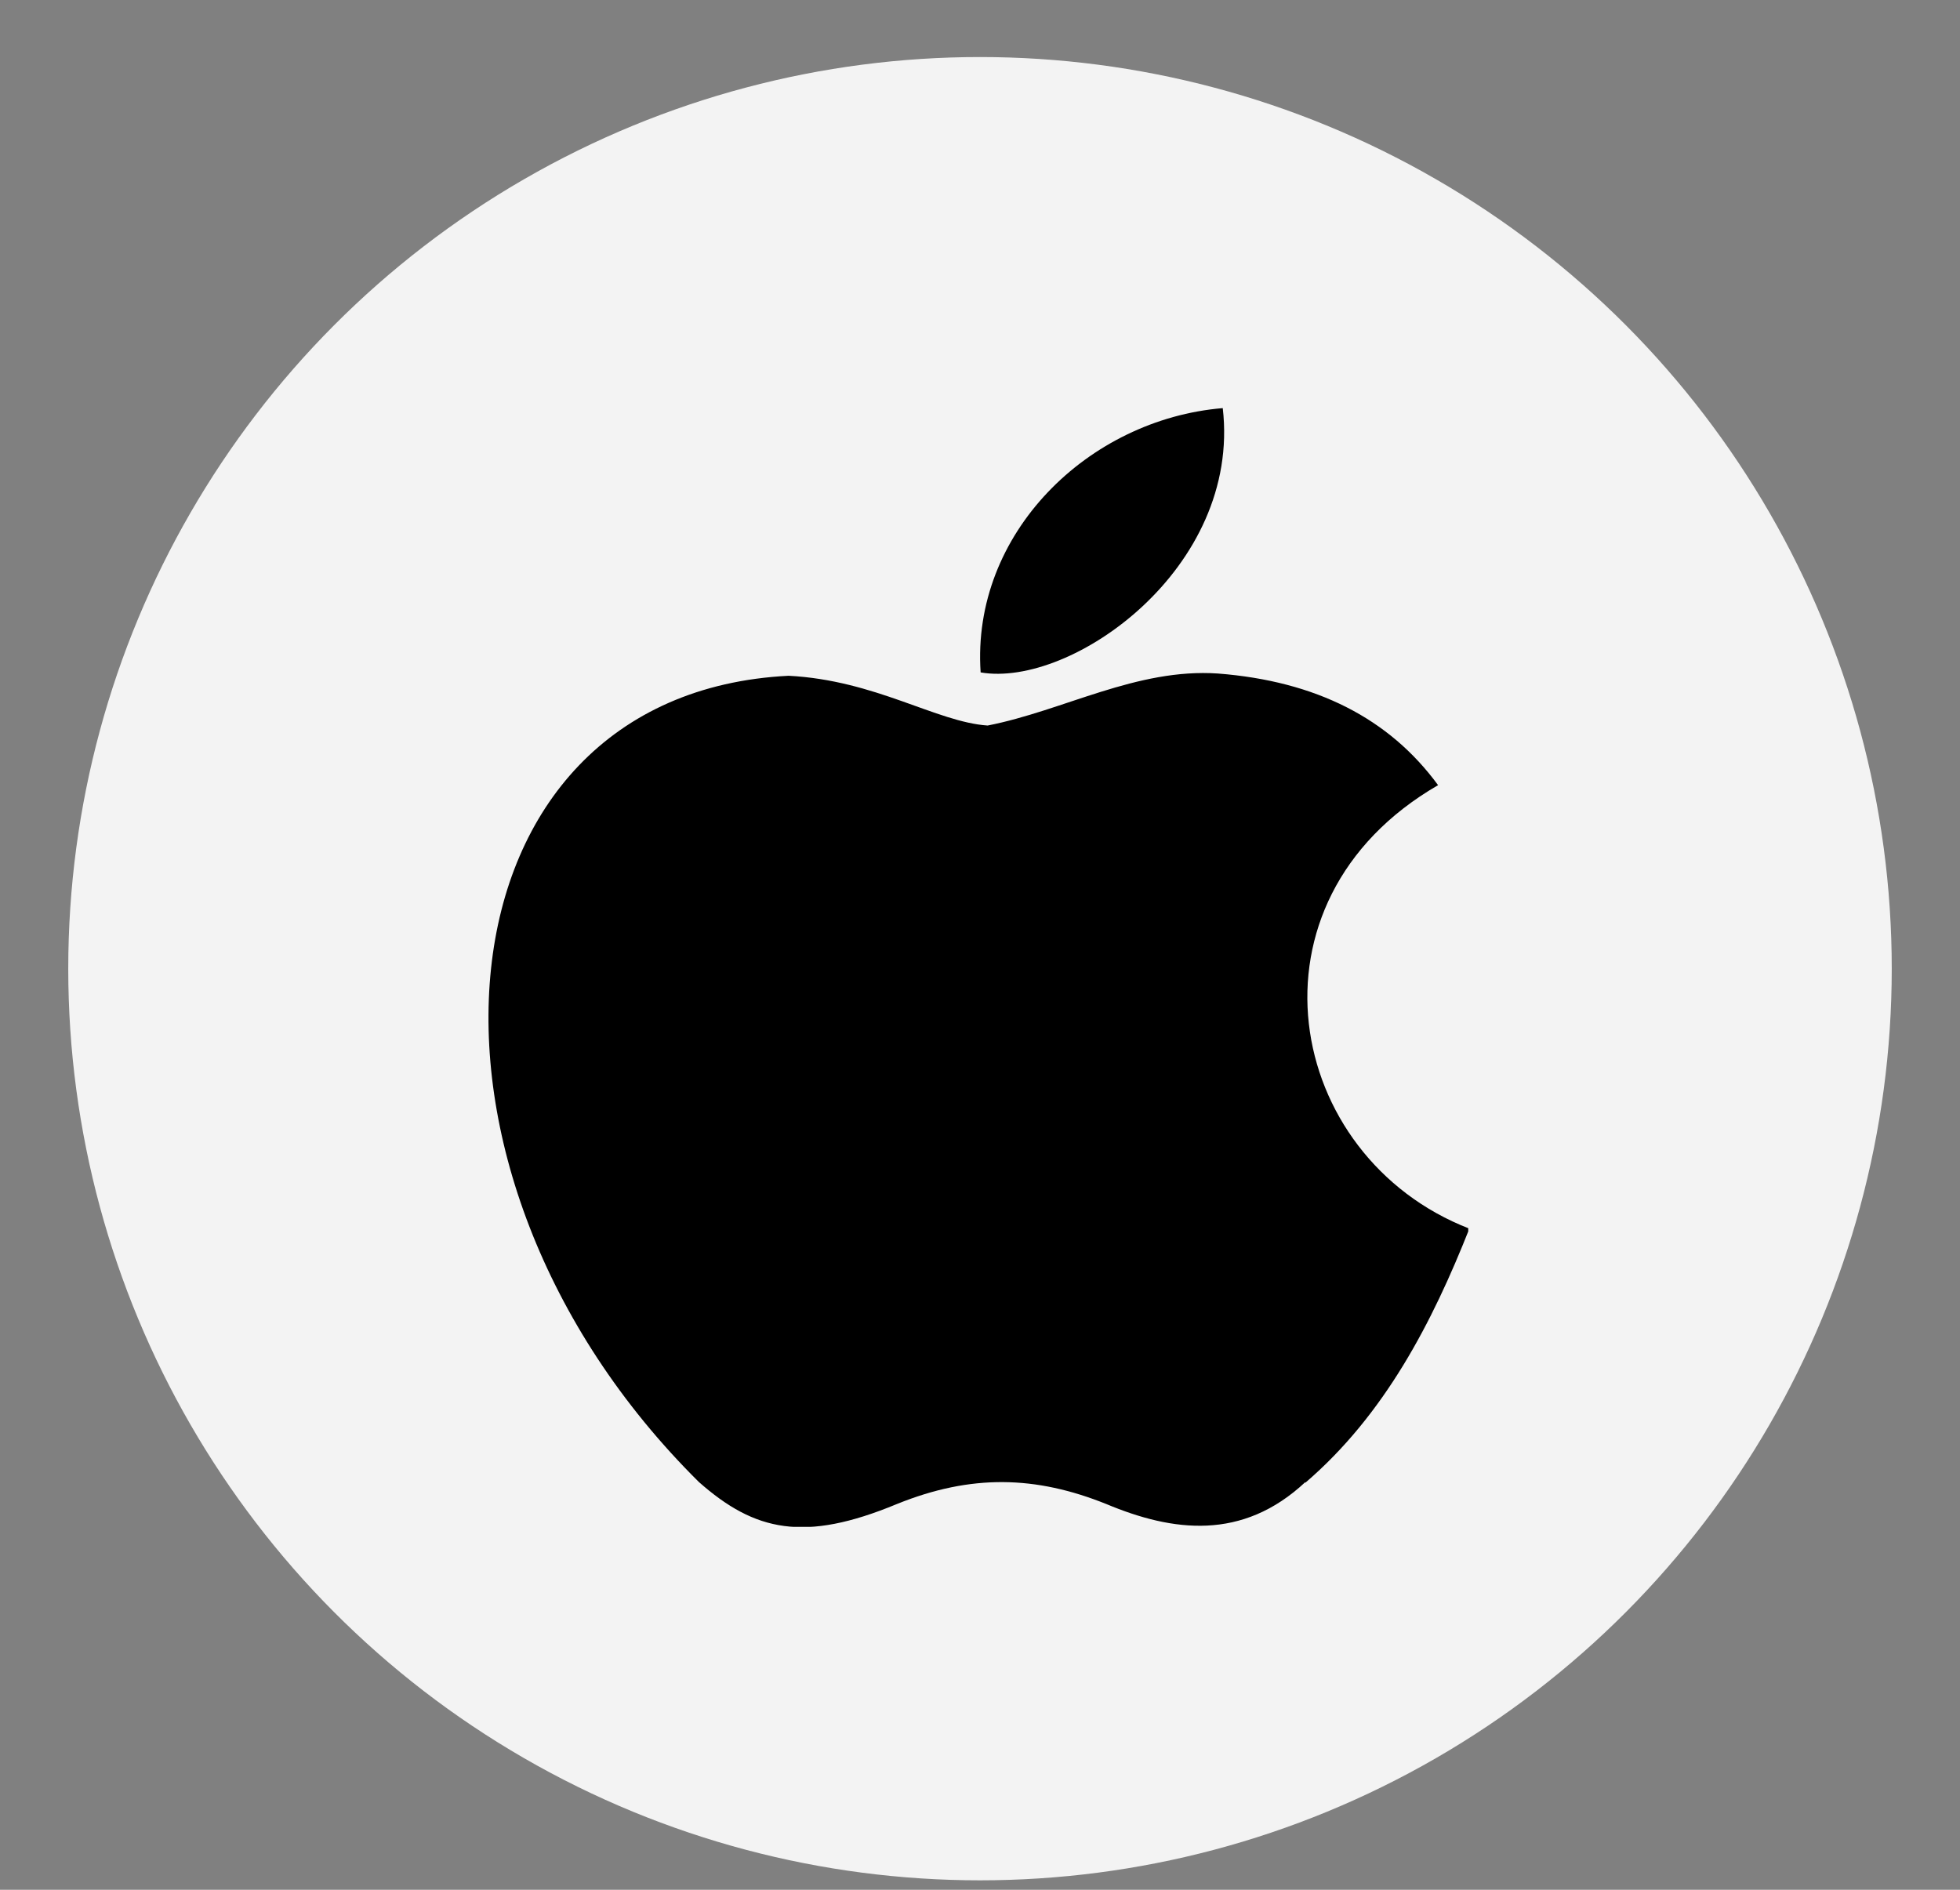
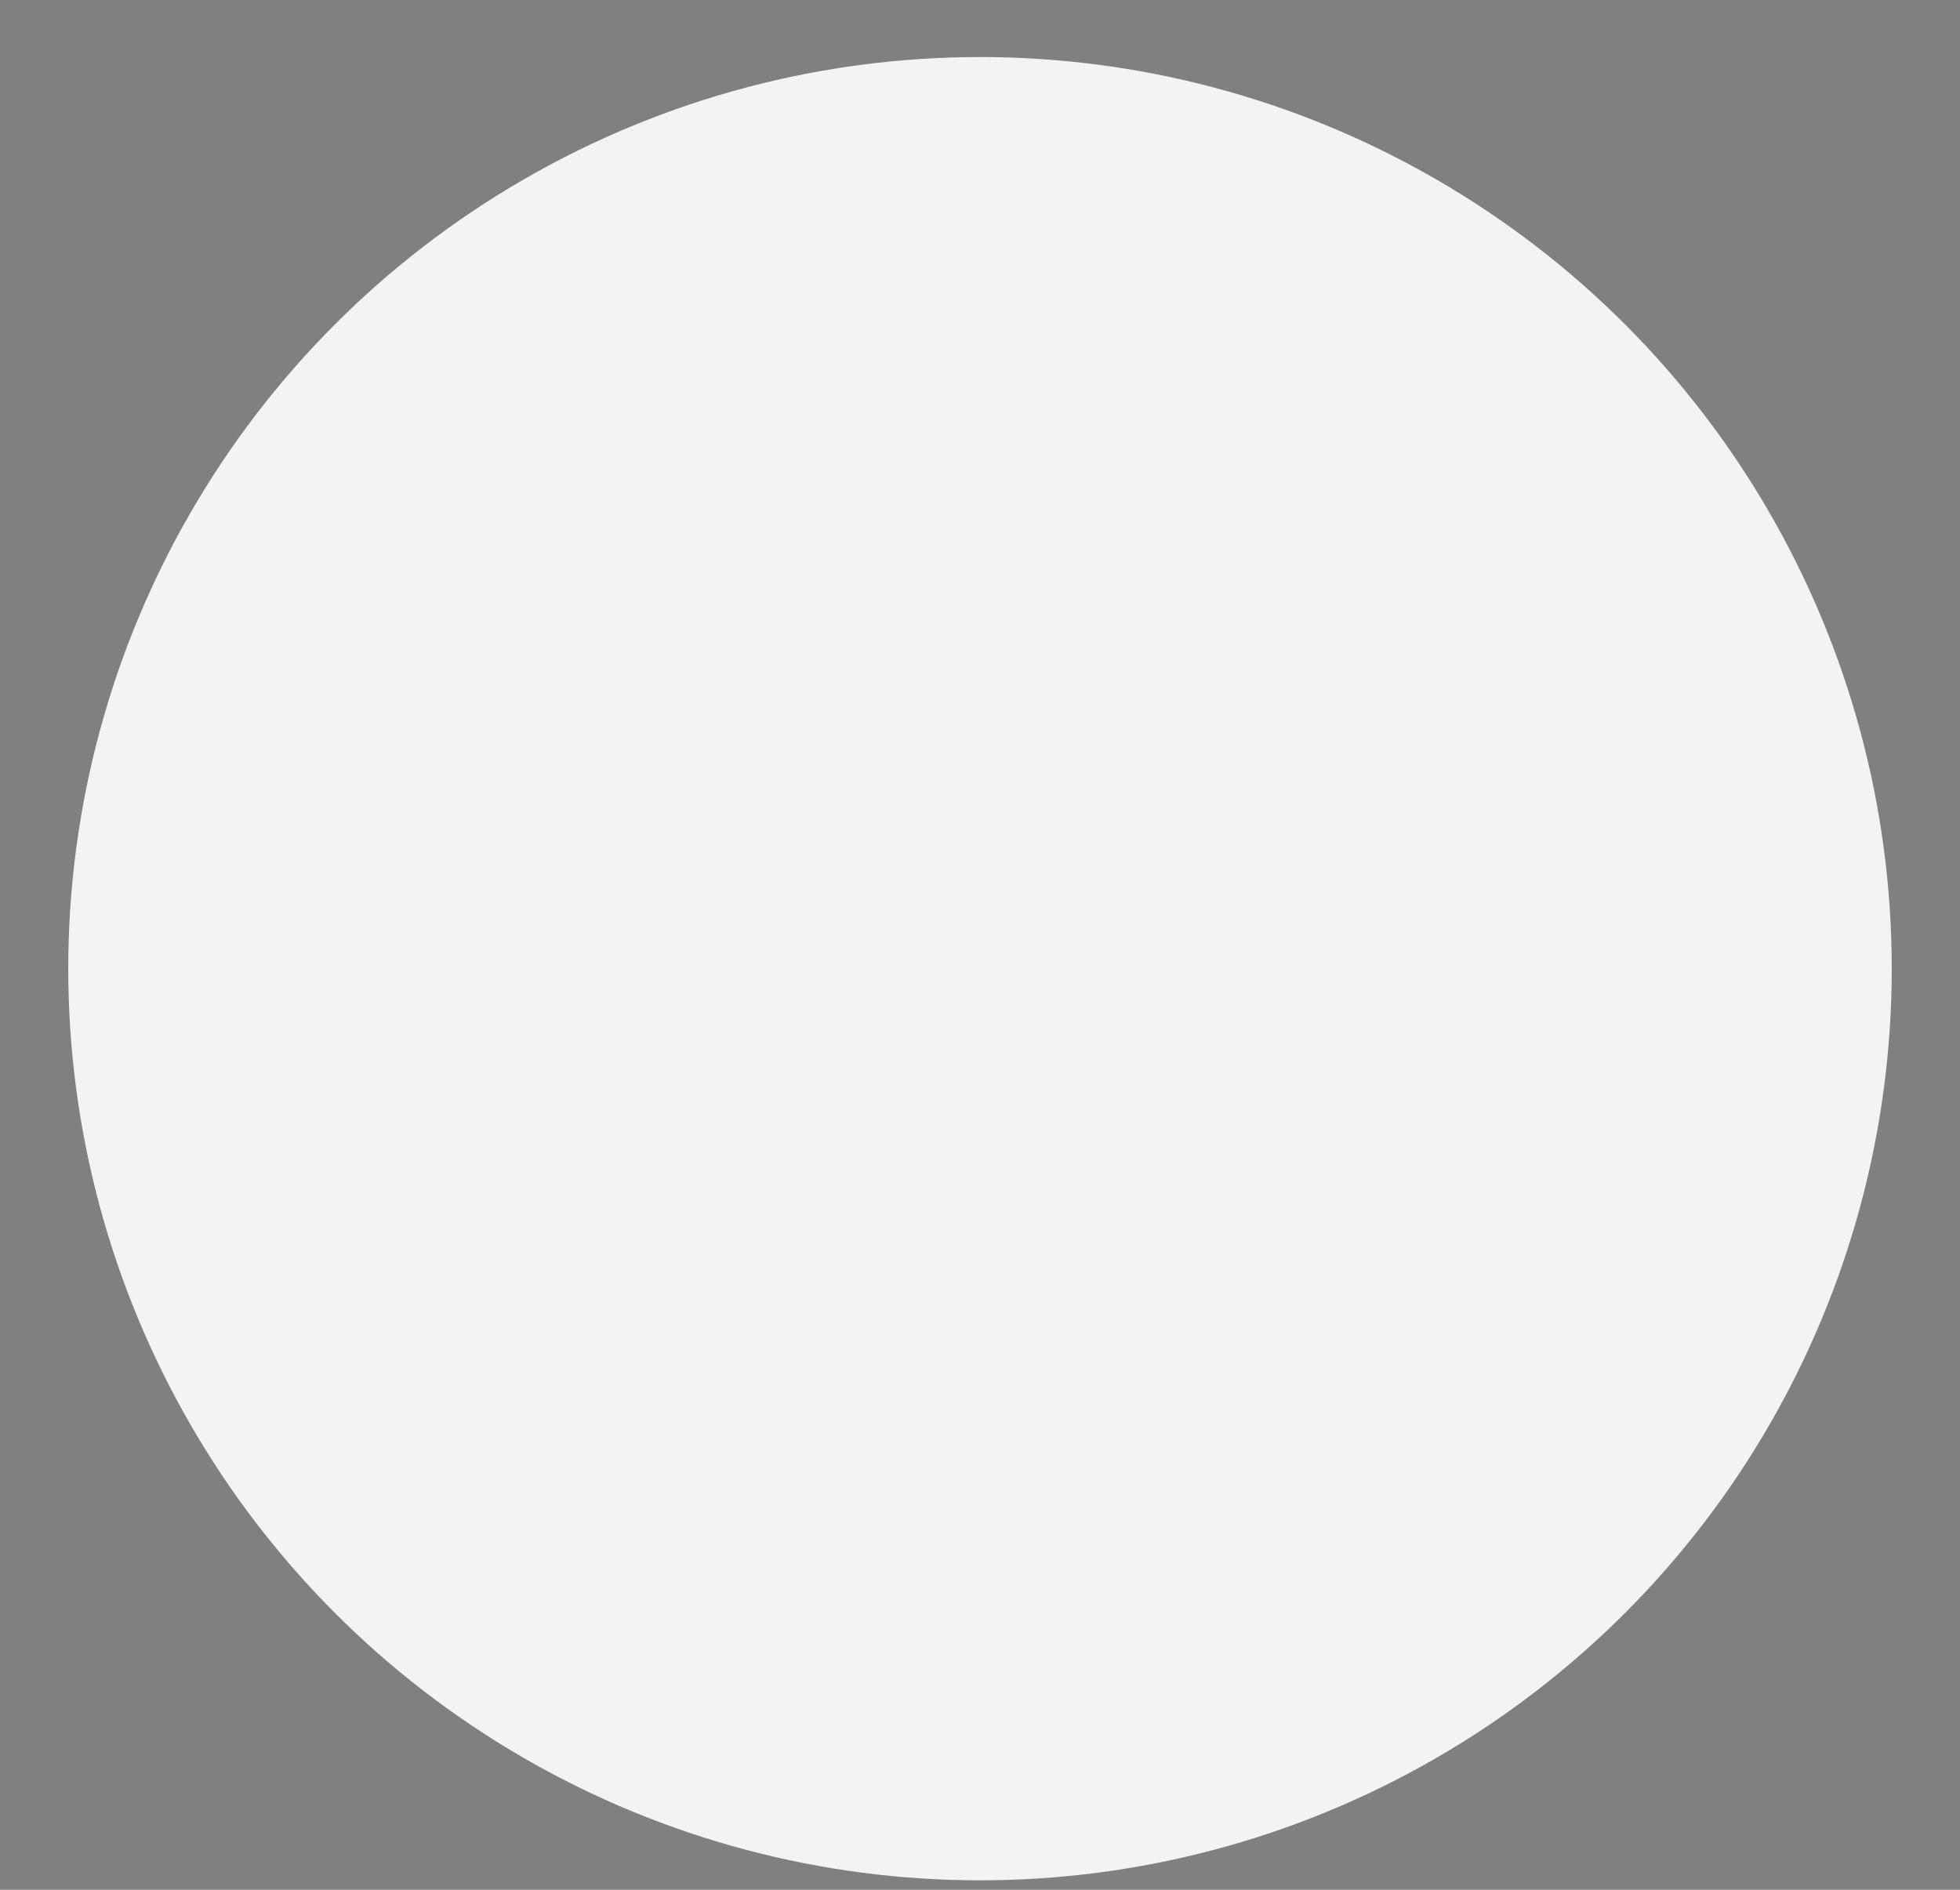
<svg xmlns="http://www.w3.org/2000/svg" width="28" height="27" viewBox="0 0 28 27" fill="none">
  <rect x="0" y="0" width="28" height="27" fill="#808080" stroke="none" />
  <circle cx="14" cy="13.84" r="13.025" fill="#F3F3F3" />
  <g clip-path="url(#clip0_323_14772)">
-     <path d="M18.648 21.175C17.747 22.017 16.753 21.886 15.805 21.489C14.797 21.084 13.876 21.058 12.812 21.489C11.487 22.039 10.783 21.879 9.985 21.175C5.479 16.711 6.144 9.911 11.266 9.655C12.508 9.719 13.377 10.316 14.109 10.366C15.196 10.153 16.237 9.543 17.401 9.623C18.799 9.732 19.845 10.263 20.544 11.218C17.667 12.882 18.349 16.53 20.991 17.554C20.462 18.89 19.784 20.21 18.646 21.186L18.648 21.175ZM14.009 9.607C13.874 7.623 15.545 5.991 17.468 5.831C17.732 8.119 15.306 9.831 14.009 9.607Z" fill="black" />
-   </g>
+     </g>
  <defs>
    <clipPath id="clip0_323_14772">
      <rect width="14" height="16" fill="white" transform="translate(6.975 5.815)" />
    </clipPath>
  </defs>
</svg>